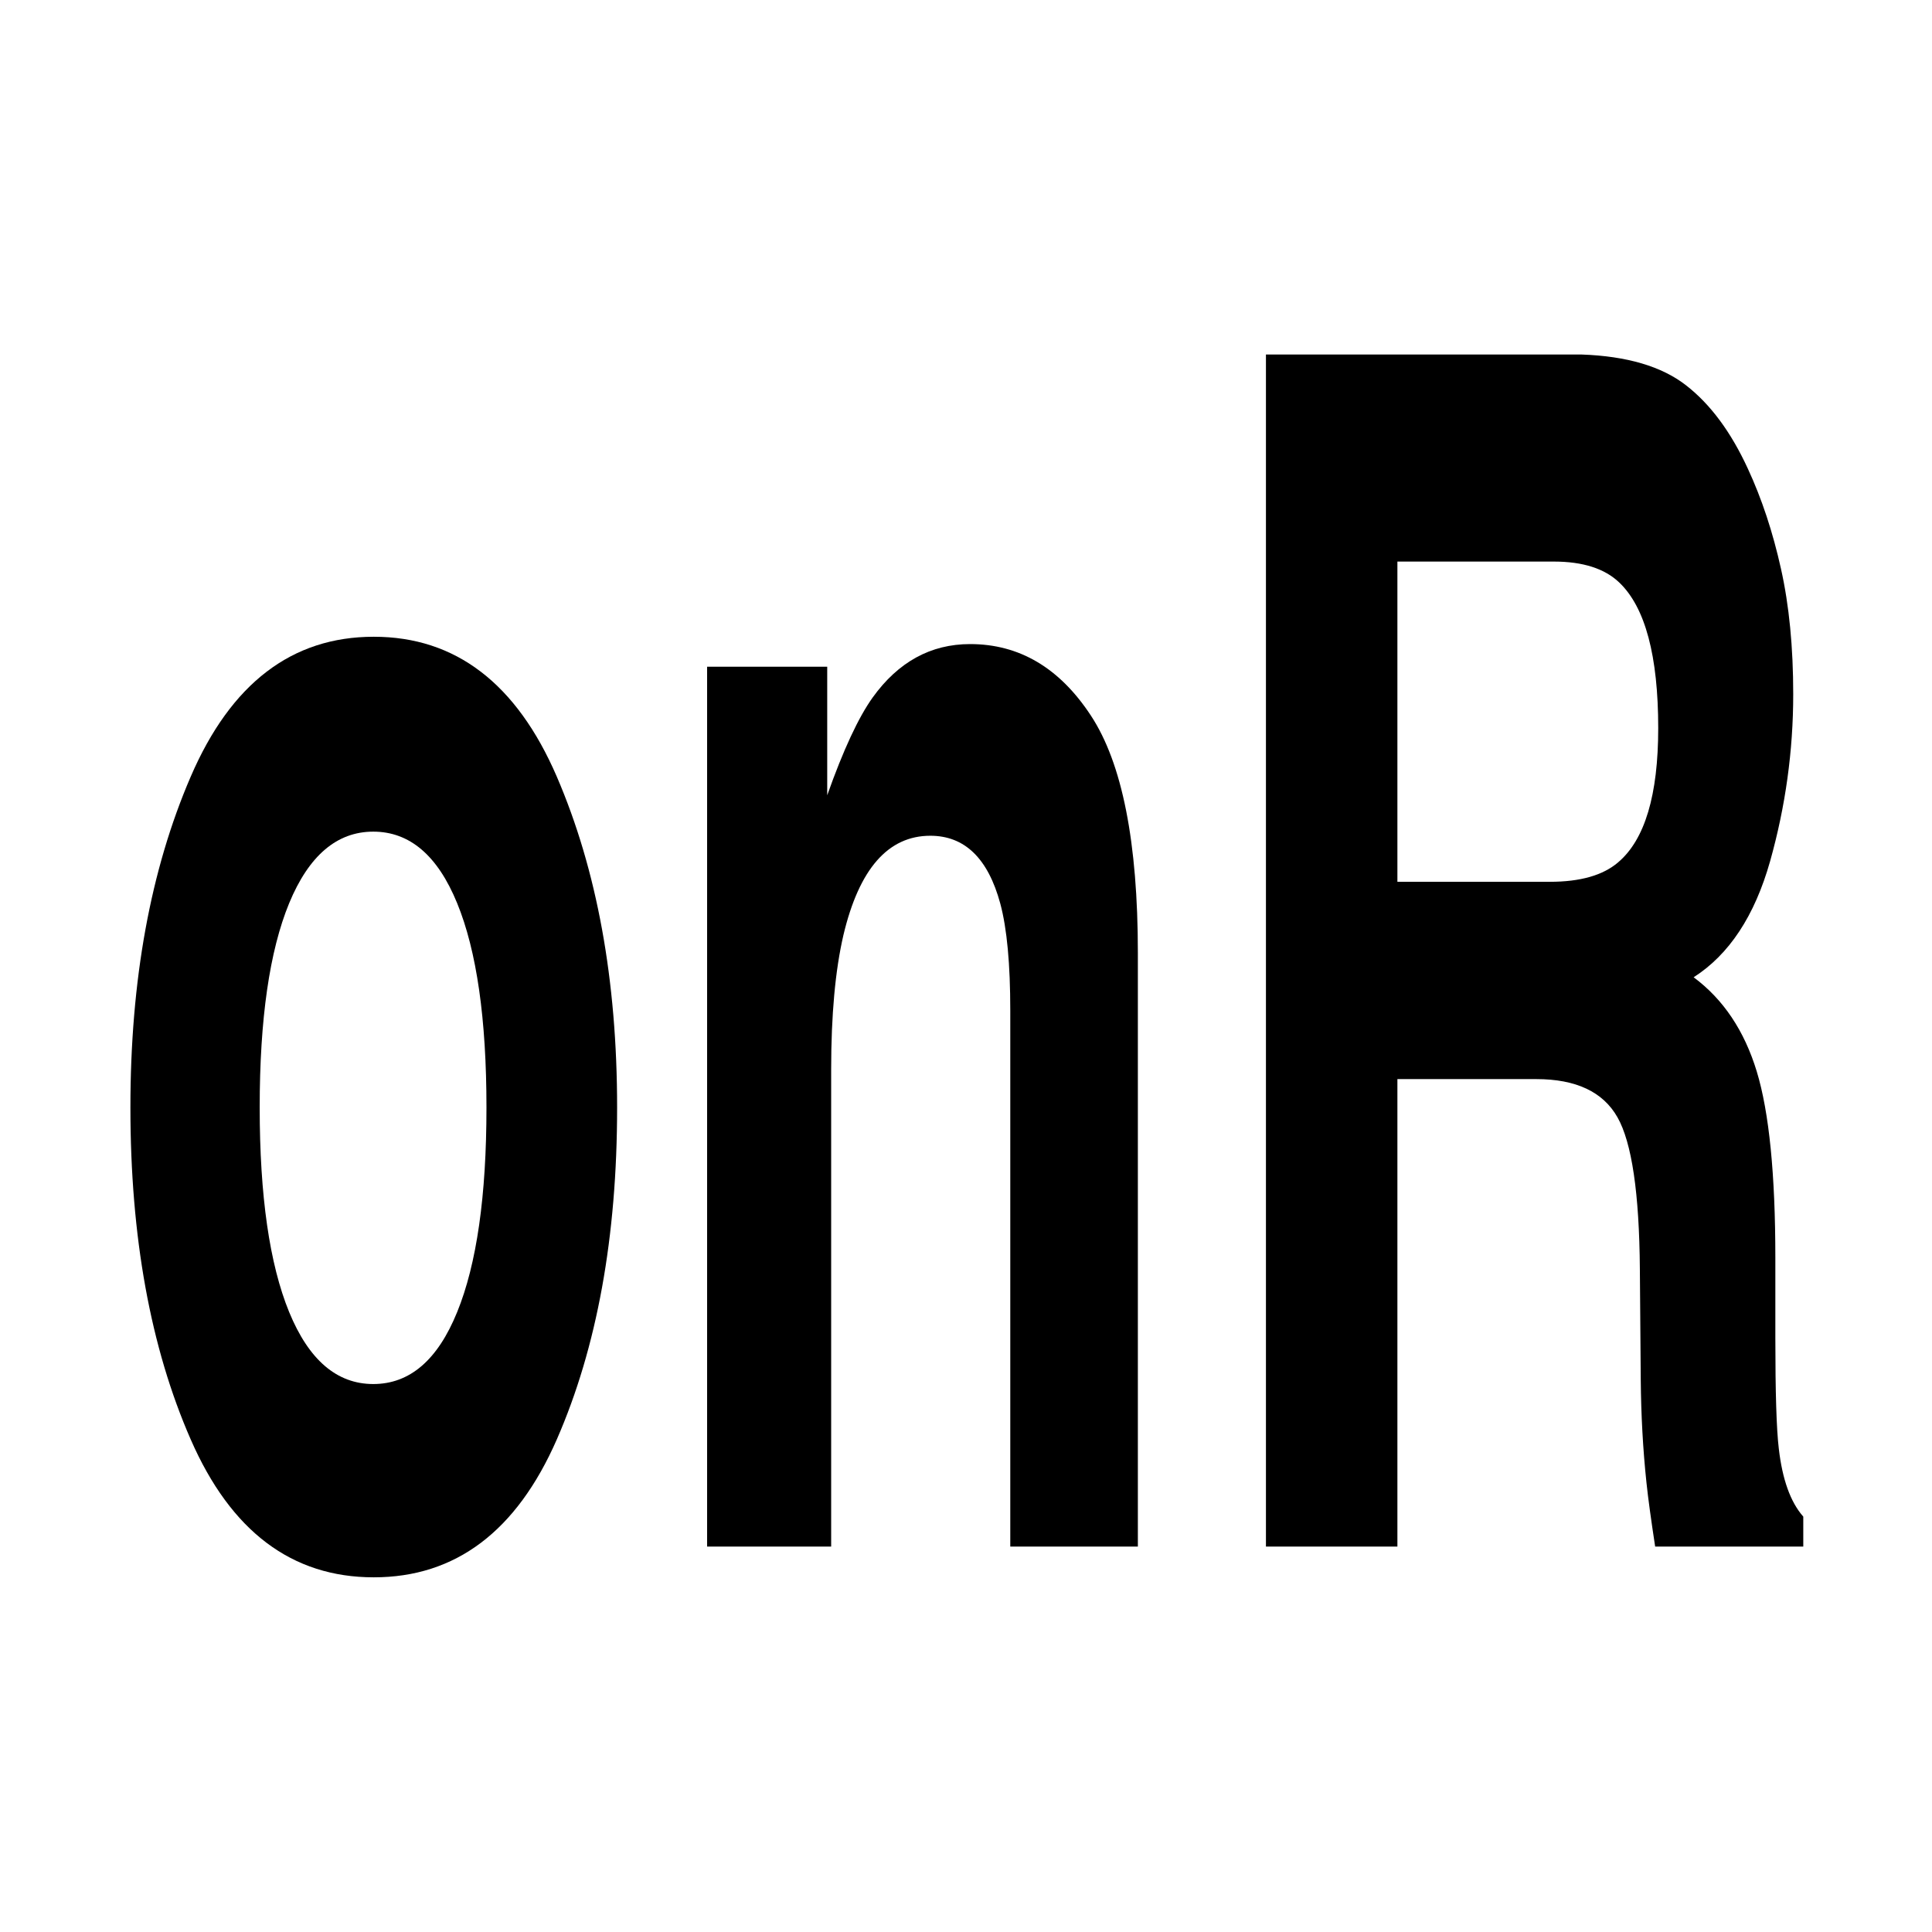
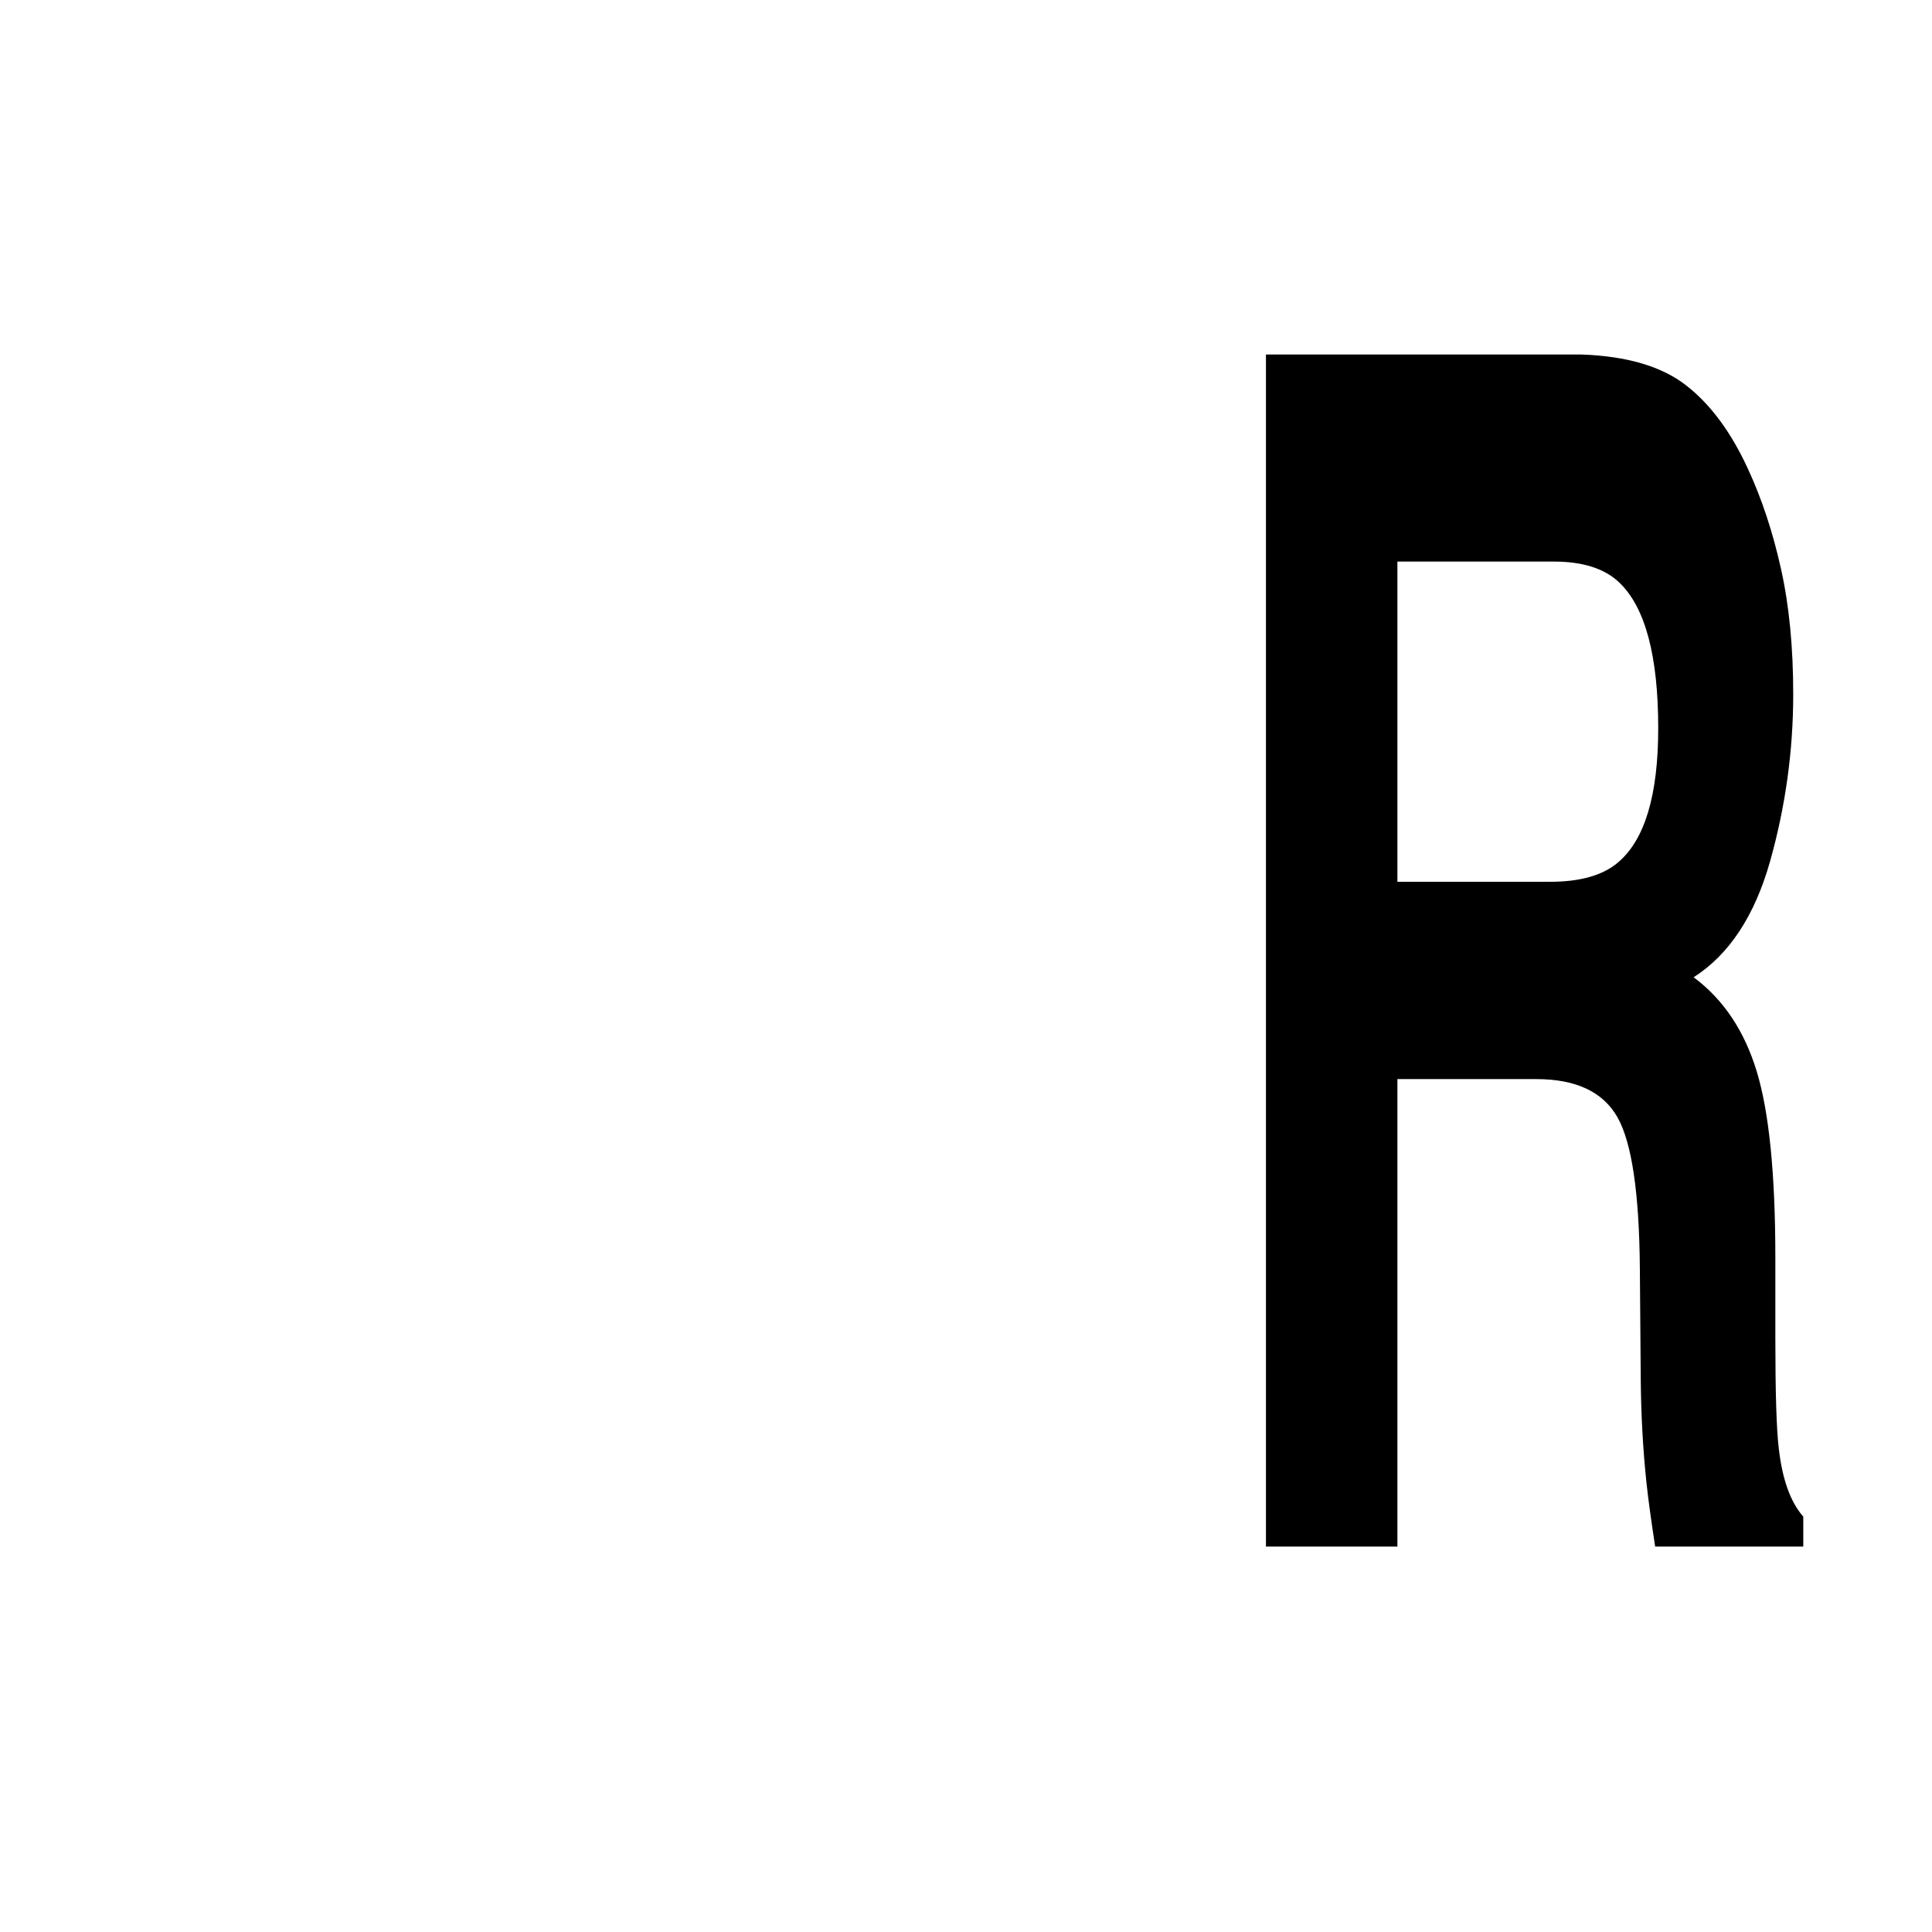
<svg xmlns="http://www.w3.org/2000/svg" xmlns:ns1="http://vectornator.io" height="100%" stroke-miterlimit="10" style="fill-rule:nonzero;clip-rule:evenodd;stroke-linecap:round;stroke-linejoin:round;" version="1.1" viewBox="0 0 24 24" width="100%" xml:space="preserve">
  <g id="Ebene-1" ns1:layerName="Ebene 1">
    <g opacity="1">
-       <path d="M6.917 9.648C7.416 10.807 7.666 12.176 7.666 13.757C7.666 15.364 7.416 16.739 6.917 17.881C6.417 19.023 5.659 19.594 4.643 19.594C3.626 19.594 2.868 19.023 2.369 17.881C1.869 16.739 1.62 15.364 1.62 13.757C1.62 12.176 1.869 10.807 2.369 9.648C2.868 8.49 3.626 7.91 4.643 7.91C5.659 7.91 6.417 8.49 6.917 9.648ZM4.637 10.331C4.185 10.331 3.837 10.628 3.592 11.22C3.348 11.813 3.226 12.659 3.226 13.757C3.226 14.855 3.348 15.703 3.592 16.299C3.837 16.895 4.185 17.193 4.637 17.193C5.09 17.193 5.437 16.895 5.679 16.299C5.922 15.703 6.043 14.855 6.043 13.757C6.043 12.659 5.922 11.813 5.679 11.22C5.437 10.628 5.09 10.331 4.637 10.331Z" fill="#000000" fill-rule="nonzero" opacity="1" stroke="none" />
-       <path d="M11.557 10.382C11.033 10.382 10.672 10.793 10.477 11.617C10.376 12.053 10.325 12.608 10.325 13.285L10.325 19.212L8.784 19.212L8.784 8.282L10.276 8.282L10.276 9.879C10.475 9.317 10.664 8.911 10.841 8.664C11.159 8.222 11.563 8.001 12.051 8.001C12.663 8.001 13.163 8.297 13.552 8.89C13.941 9.482 14.135 10.465 14.135 11.838L14.135 19.212L12.55 19.212L12.55 12.552C12.55 11.976 12.509 11.534 12.426 11.225C12.274 10.663 11.984 10.382 11.557 10.382Z" fill="#000000" fill-rule="nonzero" opacity="1" stroke="none" />
      <path d="M19.085 13.405L17.359 13.405L17.359 19.212L15.726 19.212L15.726 4.404L19.649 4.404C20.21 4.424 20.642 4.551 20.944 4.786C21.246 5.02 21.502 5.365 21.712 5.821C21.886 6.196 22.023 6.611 22.124 7.066C22.226 7.522 22.276 8.041 22.276 8.623C22.276 9.327 22.18 10.018 21.989 10.698C21.797 11.378 21.48 11.858 21.039 12.14C21.408 12.414 21.669 12.804 21.823 13.31C21.977 13.816 22.054 14.588 22.054 15.626L22.054 16.62C22.054 17.297 22.068 17.755 22.097 17.996C22.141 18.378 22.242 18.66 22.401 18.84L22.401 19.212L20.561 19.212C20.511 18.884 20.474 18.619 20.453 18.418C20.409 18.003 20.386 17.578 20.382 17.142L20.371 15.766C20.364 14.822 20.271 14.192 20.092 13.878C19.913 13.563 19.577 13.405 19.085 13.405ZM20.1 10.713C20.433 10.432 20.599 9.876 20.599 9.045C20.599 8.148 20.438 7.545 20.116 7.237C19.935 7.063 19.664 6.976 19.302 6.976L17.359 6.976L17.359 10.954L19.253 10.954C19.63 10.954 19.912 10.874 20.1 10.713Z" fill="#000000" fill-rule="nonzero" opacity="1" stroke="none" />
    </g>
  </g>
</svg>